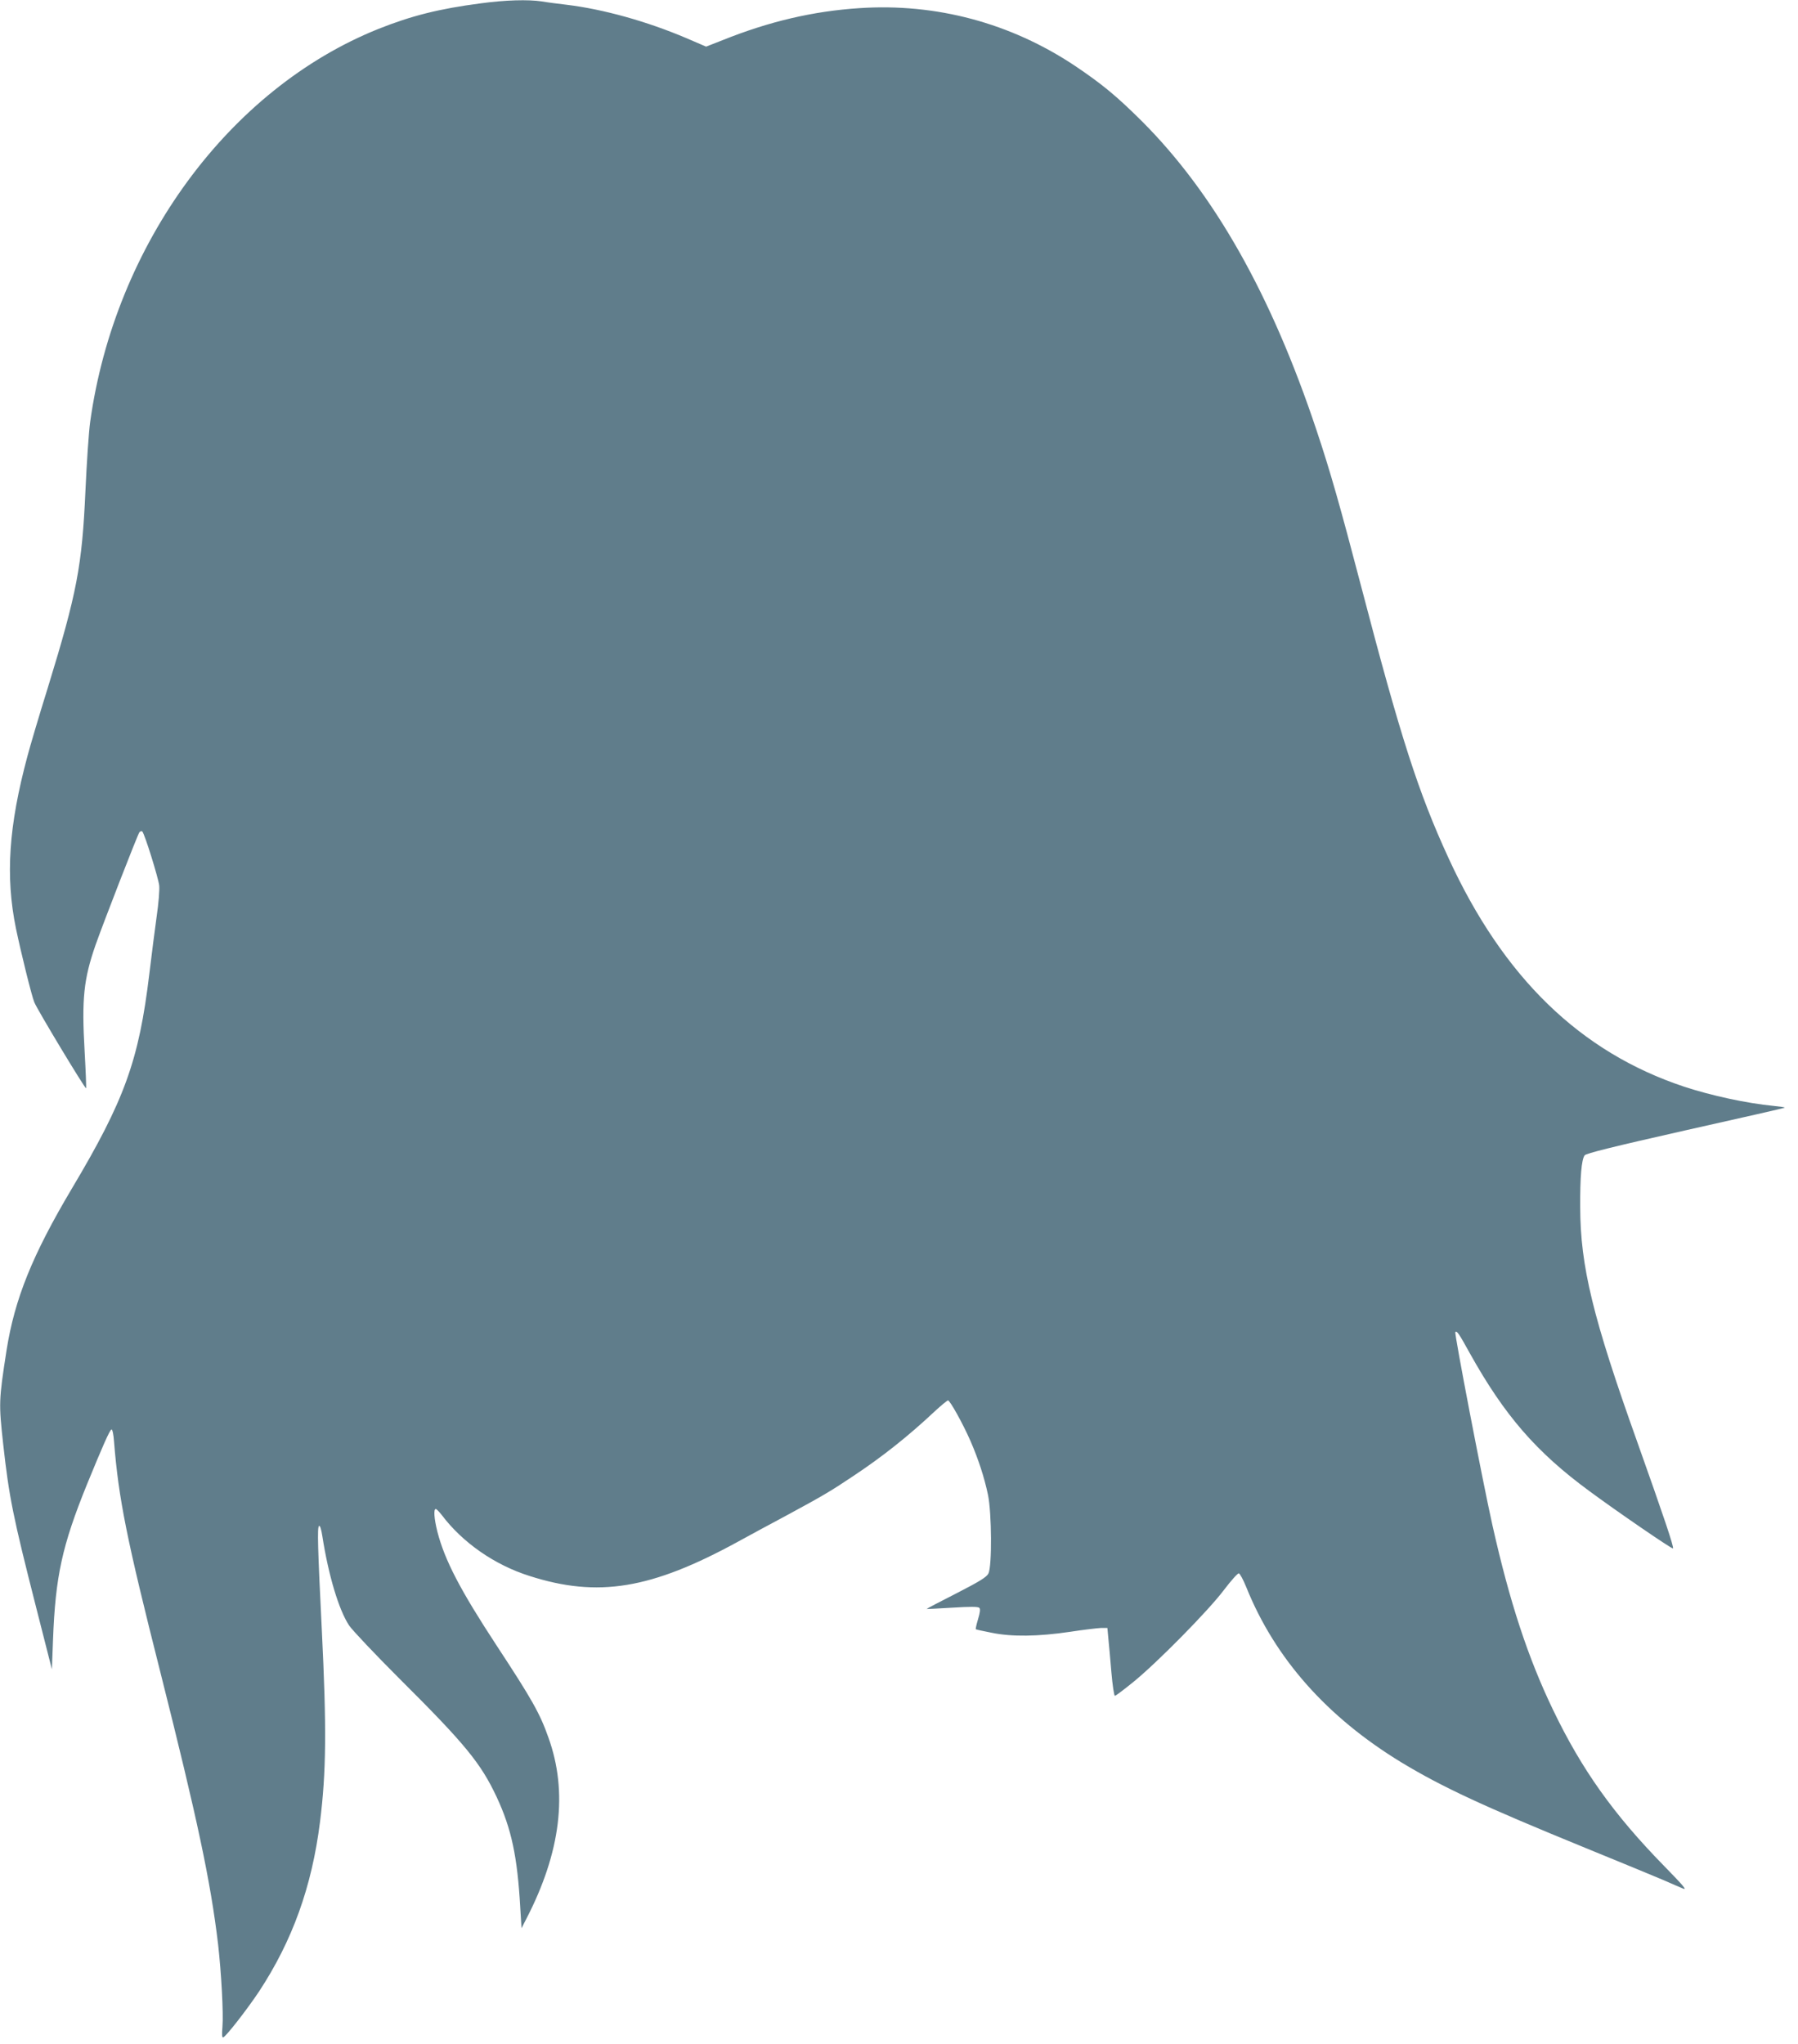
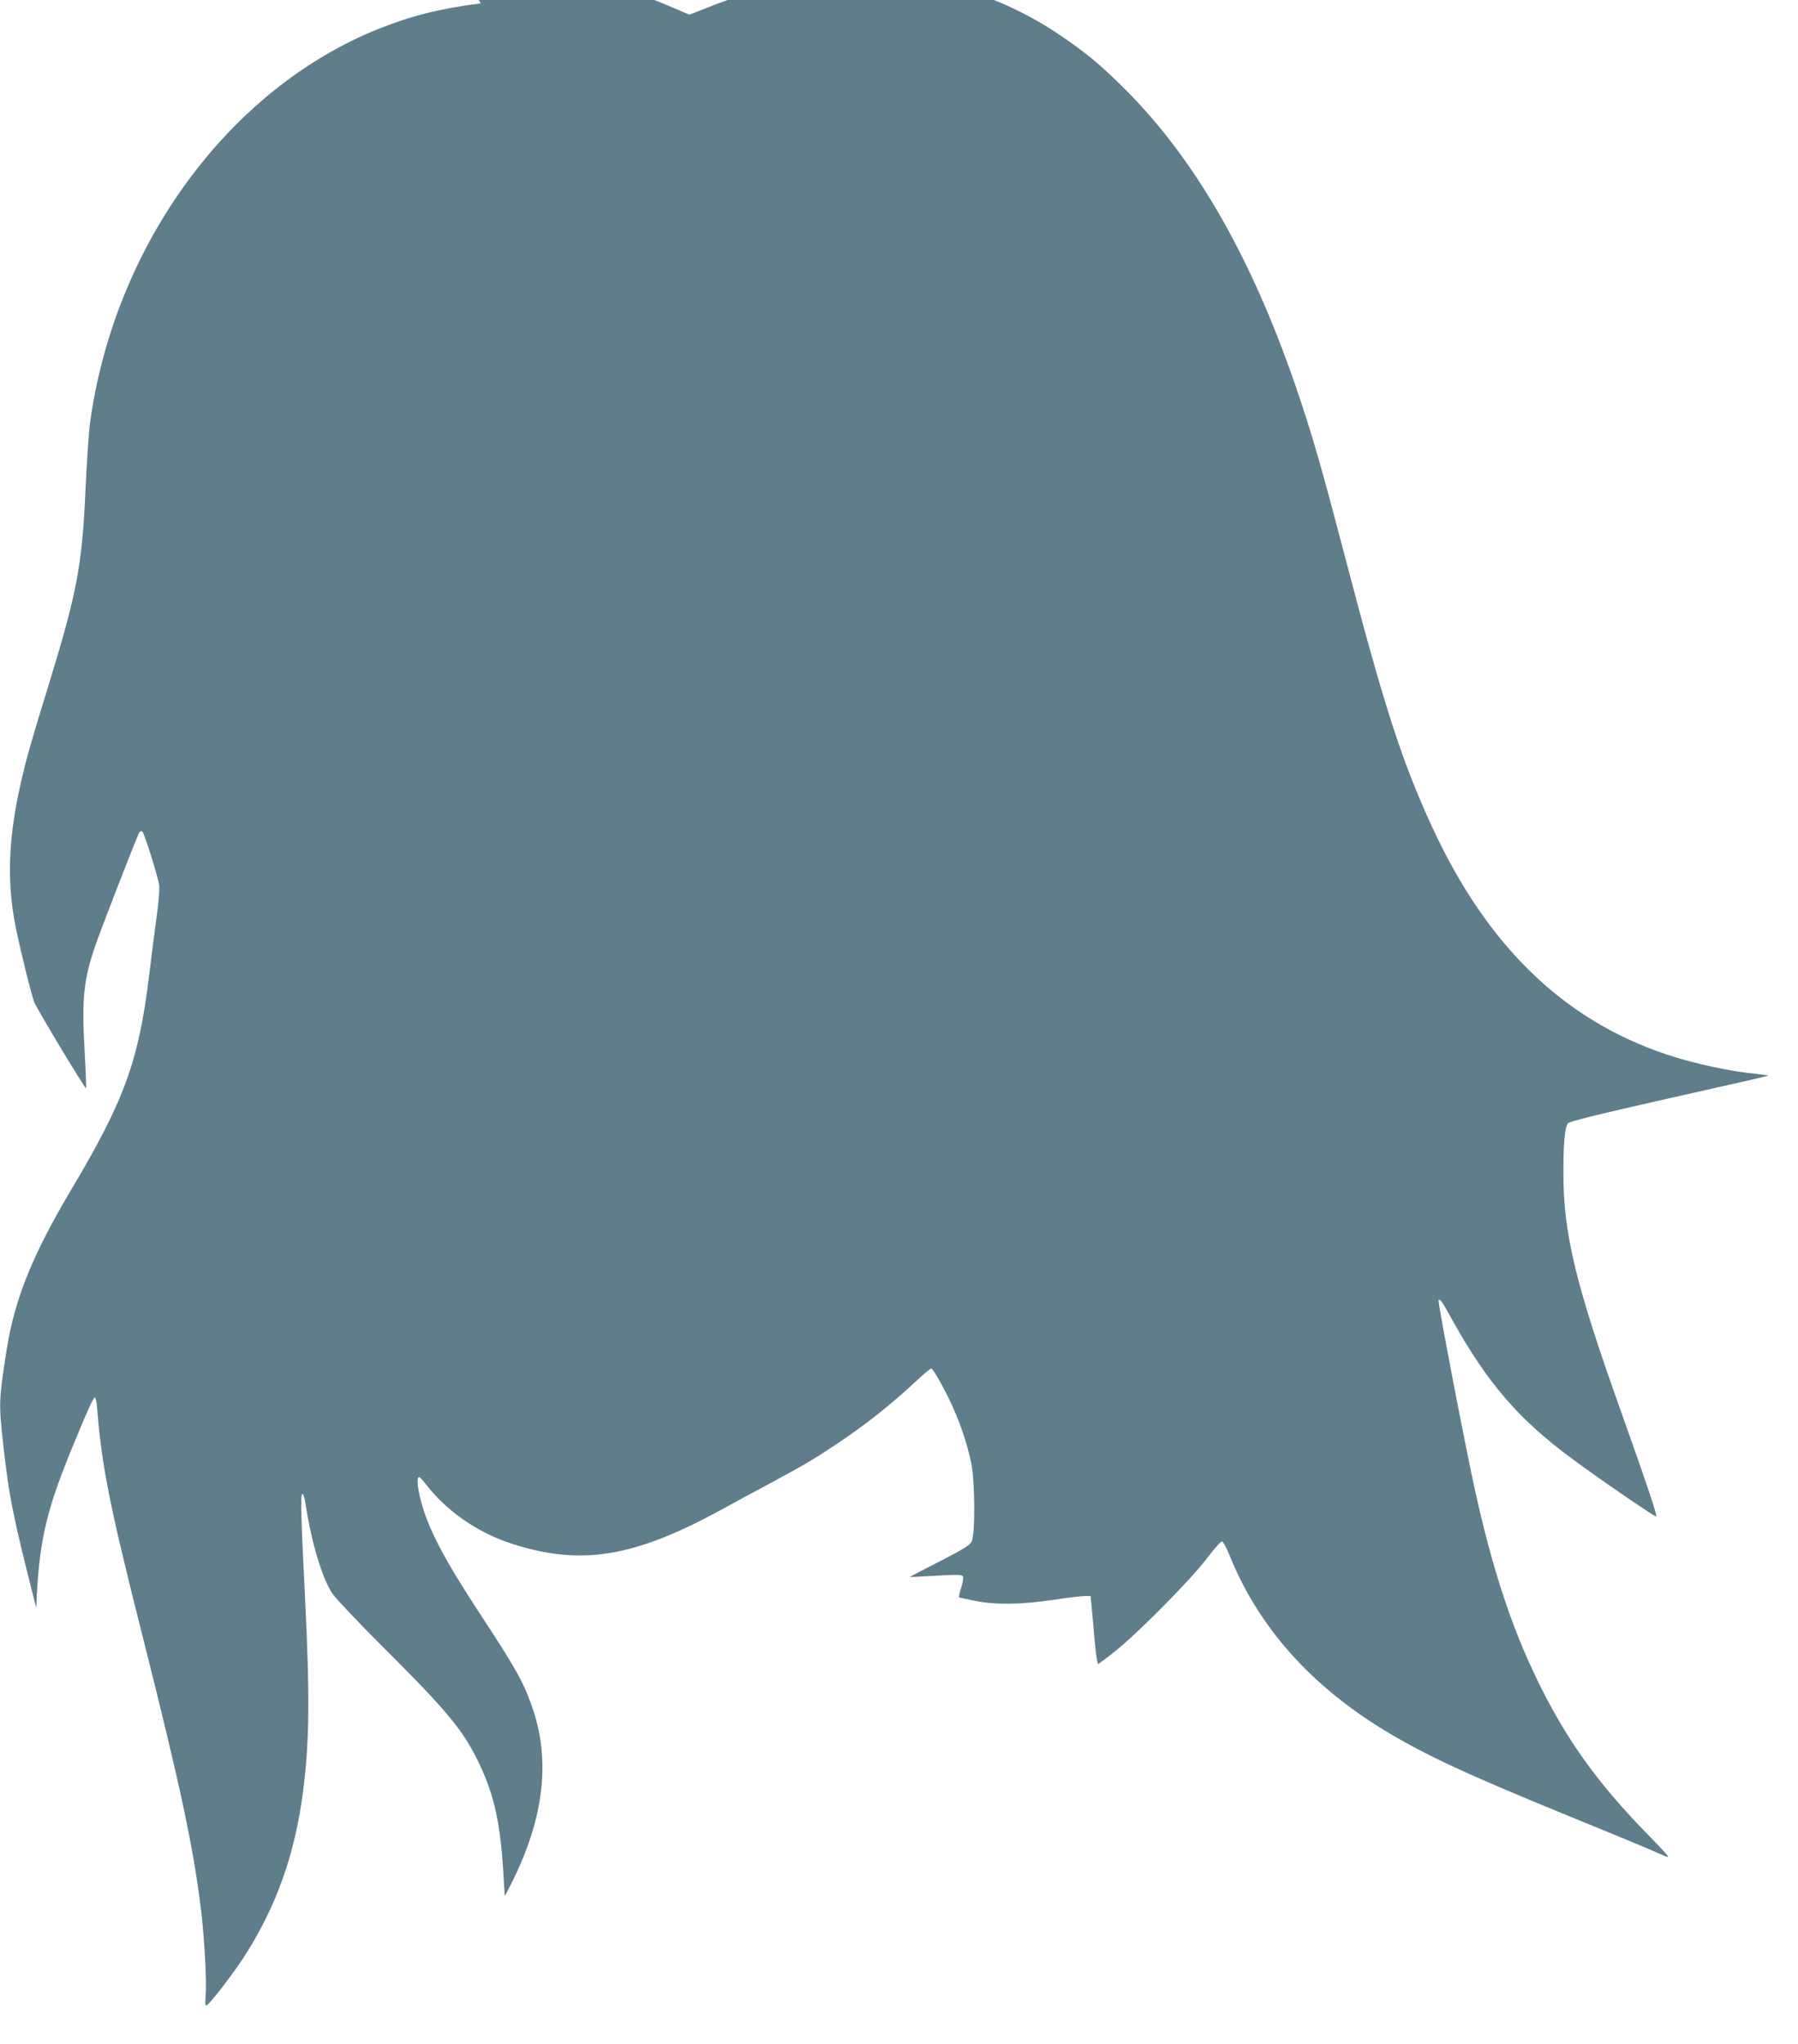
<svg xmlns="http://www.w3.org/2000/svg" version="1.0" width="1126pt" height="1280pt" viewBox="0 0 1126 1280" preserveAspectRatio="xMidYMid meet">
  <g transform="translate(0,1280) scale(0.1,-0.1)" fill="#607d8b" stroke="none">
-     <path d="M3010 12779 c-261 -34 -434 -78 -640 -160 -935 -375 -1650 -1349 -1805 -2459 -9 -63 -22 -259 -30 -435 -21 -469 -53 -638 -235 -1230 -55 -176 -112 -369 -128 -430 -118 -439 -139 -753 -72 -1080 32 -153 98 -421 115 -462 19 -47 318 -543 324 -538 2 3 -2 106 -9 231 -19 330 -6 451 68 665 47 134 264 693 275 707 6 7 14 9 18 5 15 -15 100 -289 106 -338 3 -28 -4 -113 -16 -195 -11 -80 -32 -242 -46 -360 -65 -541 -155 -790 -486 -1345 -247 -416 -357 -689 -408 -1011 -49 -316 -49 -332 -21 -588 37 -333 61 -452 207 -1025 l98 -385 7 185 c15 396 56 587 213 974 99 242 142 339 153 343 6 2 13 -31 16 -75 29 -361 79 -610 291 -1448 231 -917 314 -1306 361 -1703 20 -177 34 -431 27 -515 -4 -49 -3 -69 5 -66 18 6 150 176 224 287 209 318 331 656 382 1062 39 311 42 585 11 1210 -25 504 -29 637 -17 644 6 4 14 -20 21 -66 38 -244 103 -460 167 -557 21 -31 164 -182 318 -336 409 -407 507 -527 606 -738 93 -199 130 -373 148 -692 l8 -130 31 60 c215 417 261 792 137 1135 -53 150 -102 237 -324 575 -227 346 -325 534 -371 713 -20 80 -25 142 -10 142 5 0 21 -17 37 -37 130 -173 331 -313 549 -382 430 -138 763 -83 1306 214 68 37 207 113 309 167 218 118 270 148 410 242 183 121 348 252 511 405 42 39 81 71 86 71 12 0 93 -145 141 -255 49 -113 86 -226 109 -335 24 -114 26 -449 3 -494 -12 -23 -54 -49 -202 -125 -103 -52 -186 -96 -185 -97 1 -1 73 3 160 8 112 7 162 7 170 -1 7 -7 5 -28 -8 -71 -10 -33 -16 -61 -14 -63 2 -2 47 -12 99 -22 125 -26 291 -24 492 6 84 13 171 23 193 24 l40 0 6 -65 c4 -36 12 -131 19 -212 7 -82 17 -148 22 -148 5 0 57 39 116 87 151 123 471 448 567 576 44 58 86 105 93 104 7 -1 28 -40 47 -87 180 -447 506 -814 973 -1098 257 -155 511 -273 1152 -535 223 -91 443 -182 490 -202 47 -21 101 -44 120 -52 28 -12 2 18 -120 143 -315 322 -515 603 -694 976 -157 326 -272 676 -380 1158 -63 283 -239 1200 -232 1208 10 9 21 -6 91 -133 217 -389 416 -619 750 -864 169 -125 516 -363 522 -358 7 8 -56 195 -223 665 -279 781 -357 1101 -358 1472 -1 190 8 298 28 325 9 12 178 54 630 156 341 76 621 140 623 142 2 3 -28 7 -67 11 -174 17 -394 65 -564 121 -649 216 -1130 682 -1474 1430 -191 415 -301 759 -547 1700 -133 508 -194 723 -280 980 -283 849 -641 1483 -1094 1936 -160 159 -249 232 -418 346 -403 269 -870 394 -1351 362 -290 -19 -564 -83 -858 -201 l-102 -40 -128 55 c-243 103 -514 179 -744 207 -52 6 -122 15 -156 21 -87 13 -229 9 -384 -12z" />
+     <path d="M3010 12779 c-261 -34 -434 -78 -640 -160 -935 -375 -1650 -1349 -1805 -2459 -9 -63 -22 -259 -30 -435 -21 -469 -53 -638 -235 -1230 -55 -176 -112 -369 -128 -430 -118 -439 -139 -753 -72 -1080 32 -153 98 -421 115 -462 19 -47 318 -543 324 -538 2 3 -2 106 -9 231 -19 330 -6 451 68 665 47 134 264 693 275 707 6 7 14 9 18 5 15 -15 100 -289 106 -338 3 -28 -4 -113 -16 -195 -11 -80 -32 -242 -46 -360 -65 -541 -155 -790 -486 -1345 -247 -416 -357 -689 -408 -1011 -49 -316 -49 -332 -21 -588 37 -333 61 -452 207 -1025 c15 396 56 587 213 974 99 242 142 339 153 343 6 2 13 -31 16 -75 29 -361 79 -610 291 -1448 231 -917 314 -1306 361 -1703 20 -177 34 -431 27 -515 -4 -49 -3 -69 5 -66 18 6 150 176 224 287 209 318 331 656 382 1062 39 311 42 585 11 1210 -25 504 -29 637 -17 644 6 4 14 -20 21 -66 38 -244 103 -460 167 -557 21 -31 164 -182 318 -336 409 -407 507 -527 606 -738 93 -199 130 -373 148 -692 l8 -130 31 60 c215 417 261 792 137 1135 -53 150 -102 237 -324 575 -227 346 -325 534 -371 713 -20 80 -25 142 -10 142 5 0 21 -17 37 -37 130 -173 331 -313 549 -382 430 -138 763 -83 1306 214 68 37 207 113 309 167 218 118 270 148 410 242 183 121 348 252 511 405 42 39 81 71 86 71 12 0 93 -145 141 -255 49 -113 86 -226 109 -335 24 -114 26 -449 3 -494 -12 -23 -54 -49 -202 -125 -103 -52 -186 -96 -185 -97 1 -1 73 3 160 8 112 7 162 7 170 -1 7 -7 5 -28 -8 -71 -10 -33 -16 -61 -14 -63 2 -2 47 -12 99 -22 125 -26 291 -24 492 6 84 13 171 23 193 24 l40 0 6 -65 c4 -36 12 -131 19 -212 7 -82 17 -148 22 -148 5 0 57 39 116 87 151 123 471 448 567 576 44 58 86 105 93 104 7 -1 28 -40 47 -87 180 -447 506 -814 973 -1098 257 -155 511 -273 1152 -535 223 -91 443 -182 490 -202 47 -21 101 -44 120 -52 28 -12 2 18 -120 143 -315 322 -515 603 -694 976 -157 326 -272 676 -380 1158 -63 283 -239 1200 -232 1208 10 9 21 -6 91 -133 217 -389 416 -619 750 -864 169 -125 516 -363 522 -358 7 8 -56 195 -223 665 -279 781 -357 1101 -358 1472 -1 190 8 298 28 325 9 12 178 54 630 156 341 76 621 140 623 142 2 3 -28 7 -67 11 -174 17 -394 65 -564 121 -649 216 -1130 682 -1474 1430 -191 415 -301 759 -547 1700 -133 508 -194 723 -280 980 -283 849 -641 1483 -1094 1936 -160 159 -249 232 -418 346 -403 269 -870 394 -1351 362 -290 -19 -564 -83 -858 -201 l-102 -40 -128 55 c-243 103 -514 179 -744 207 -52 6 -122 15 -156 21 -87 13 -229 9 -384 -12z" />
  </g>
</svg>